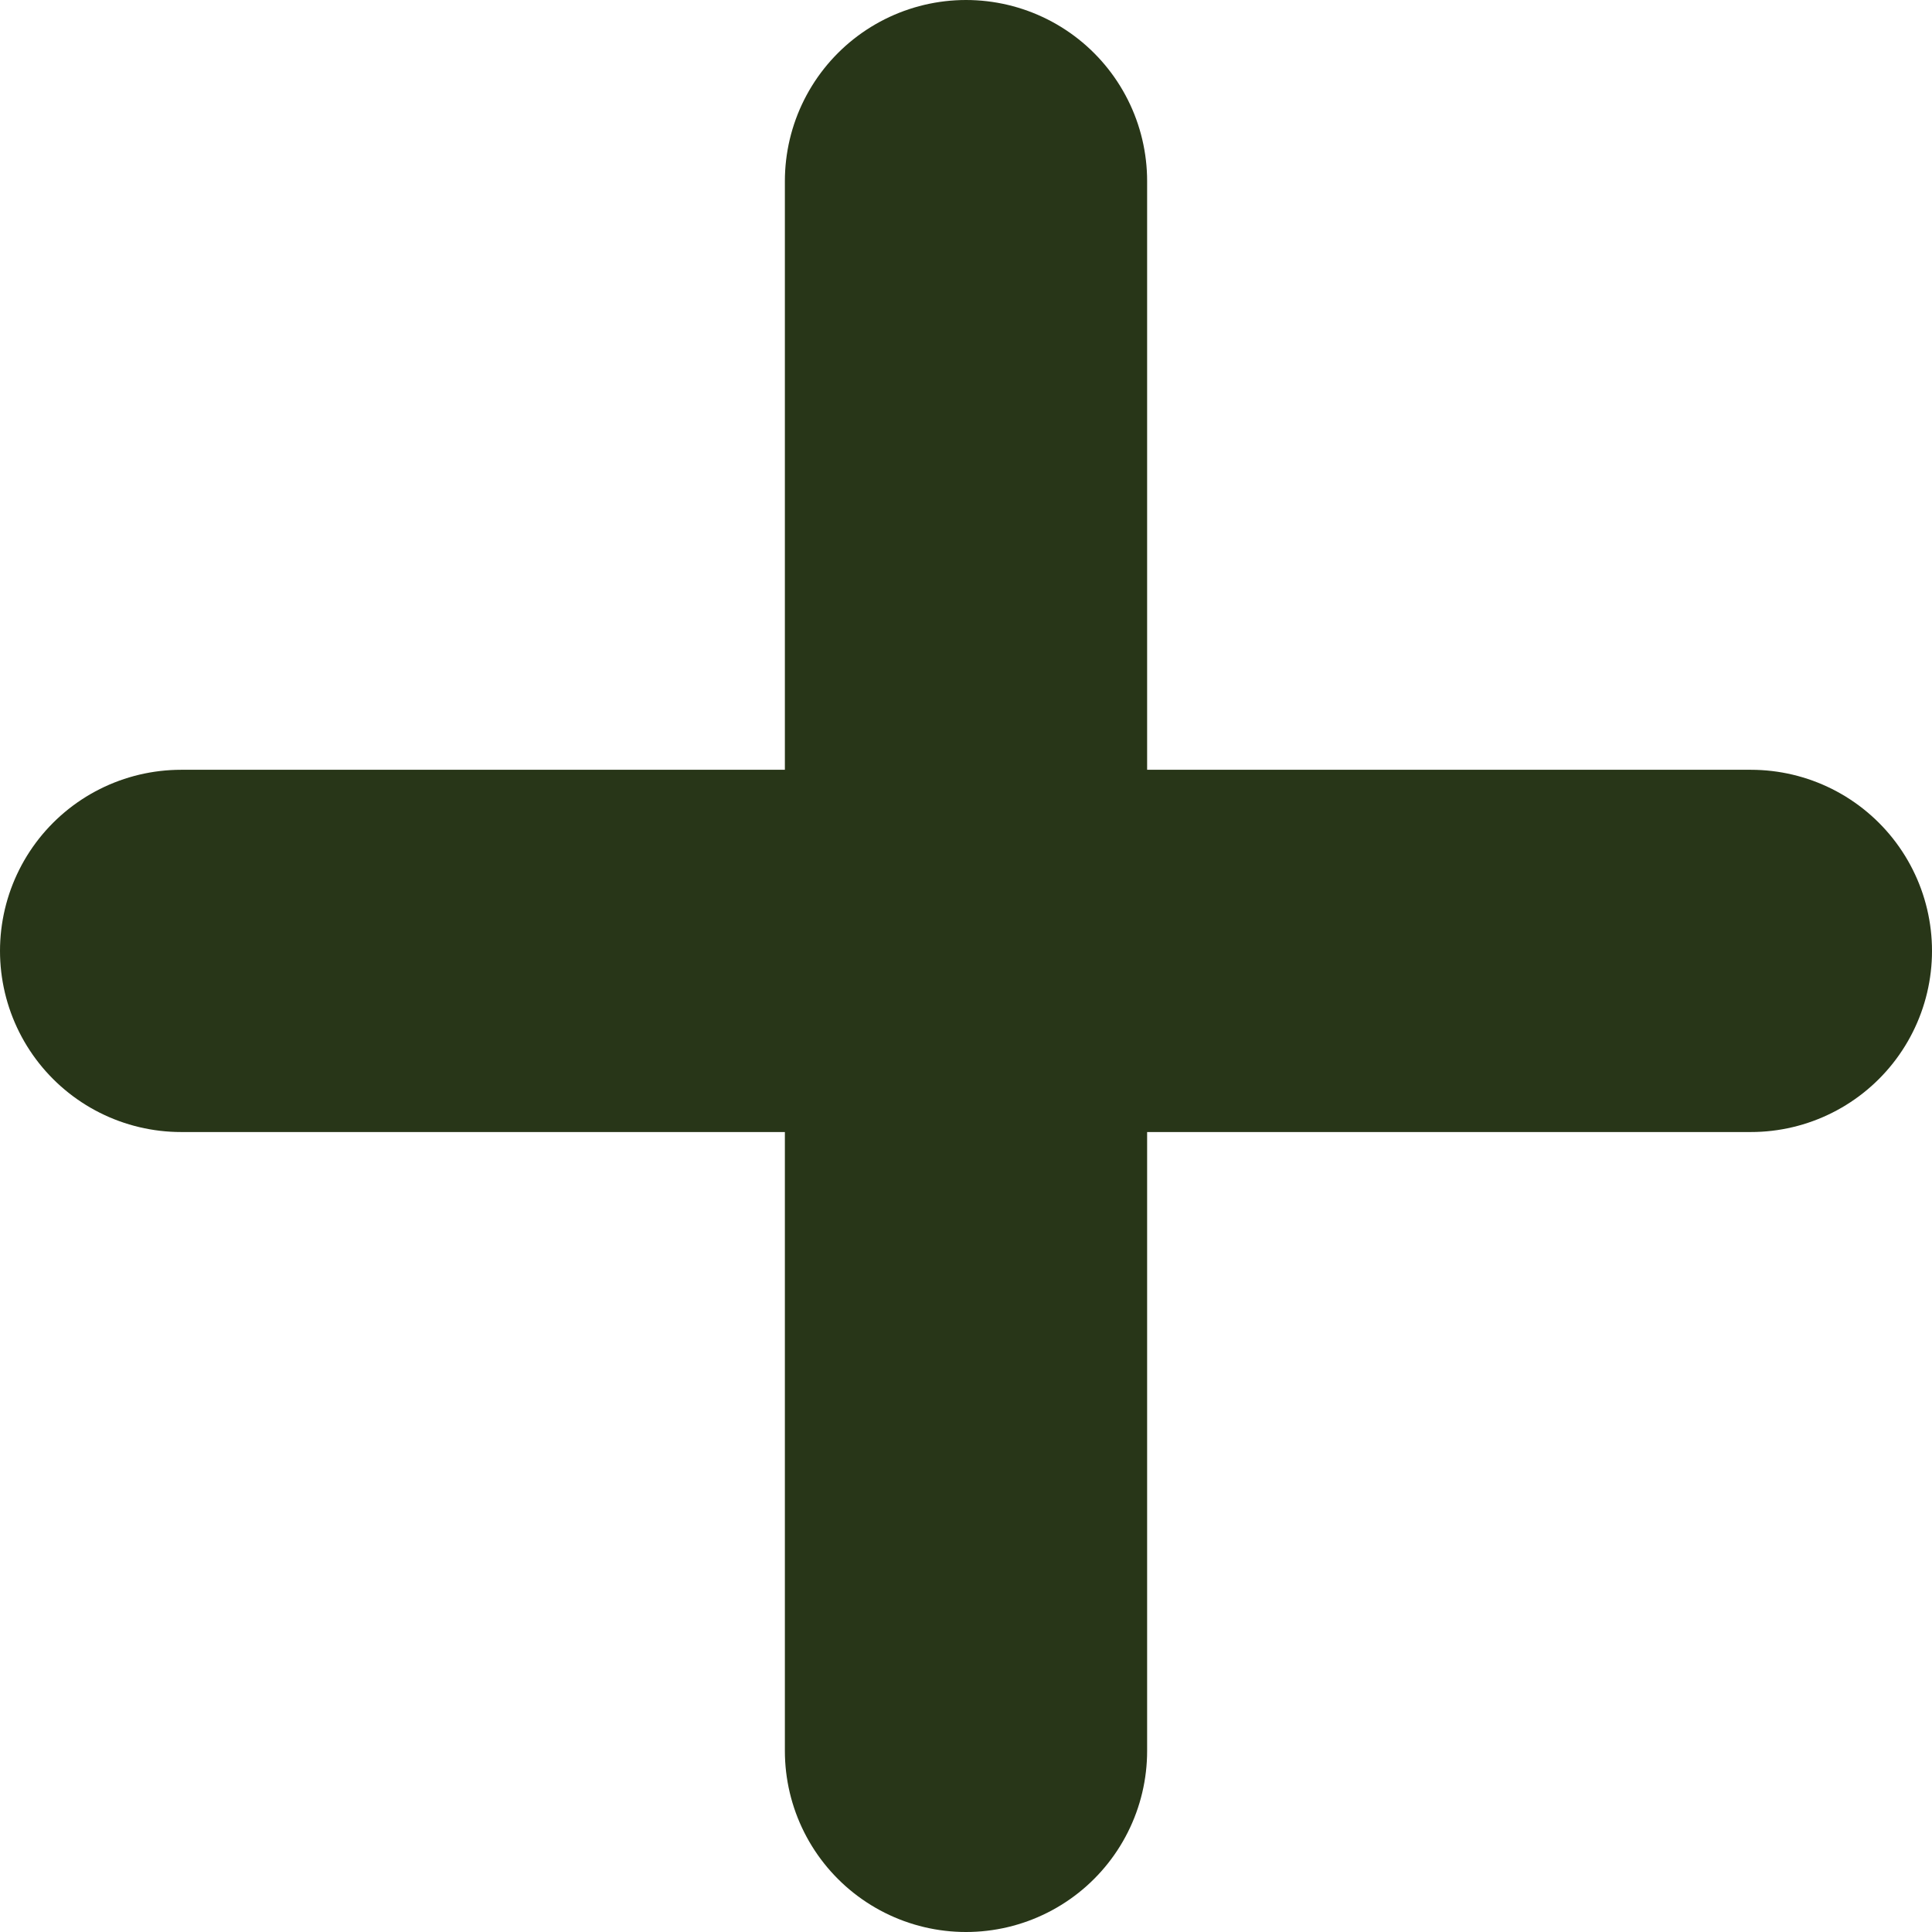
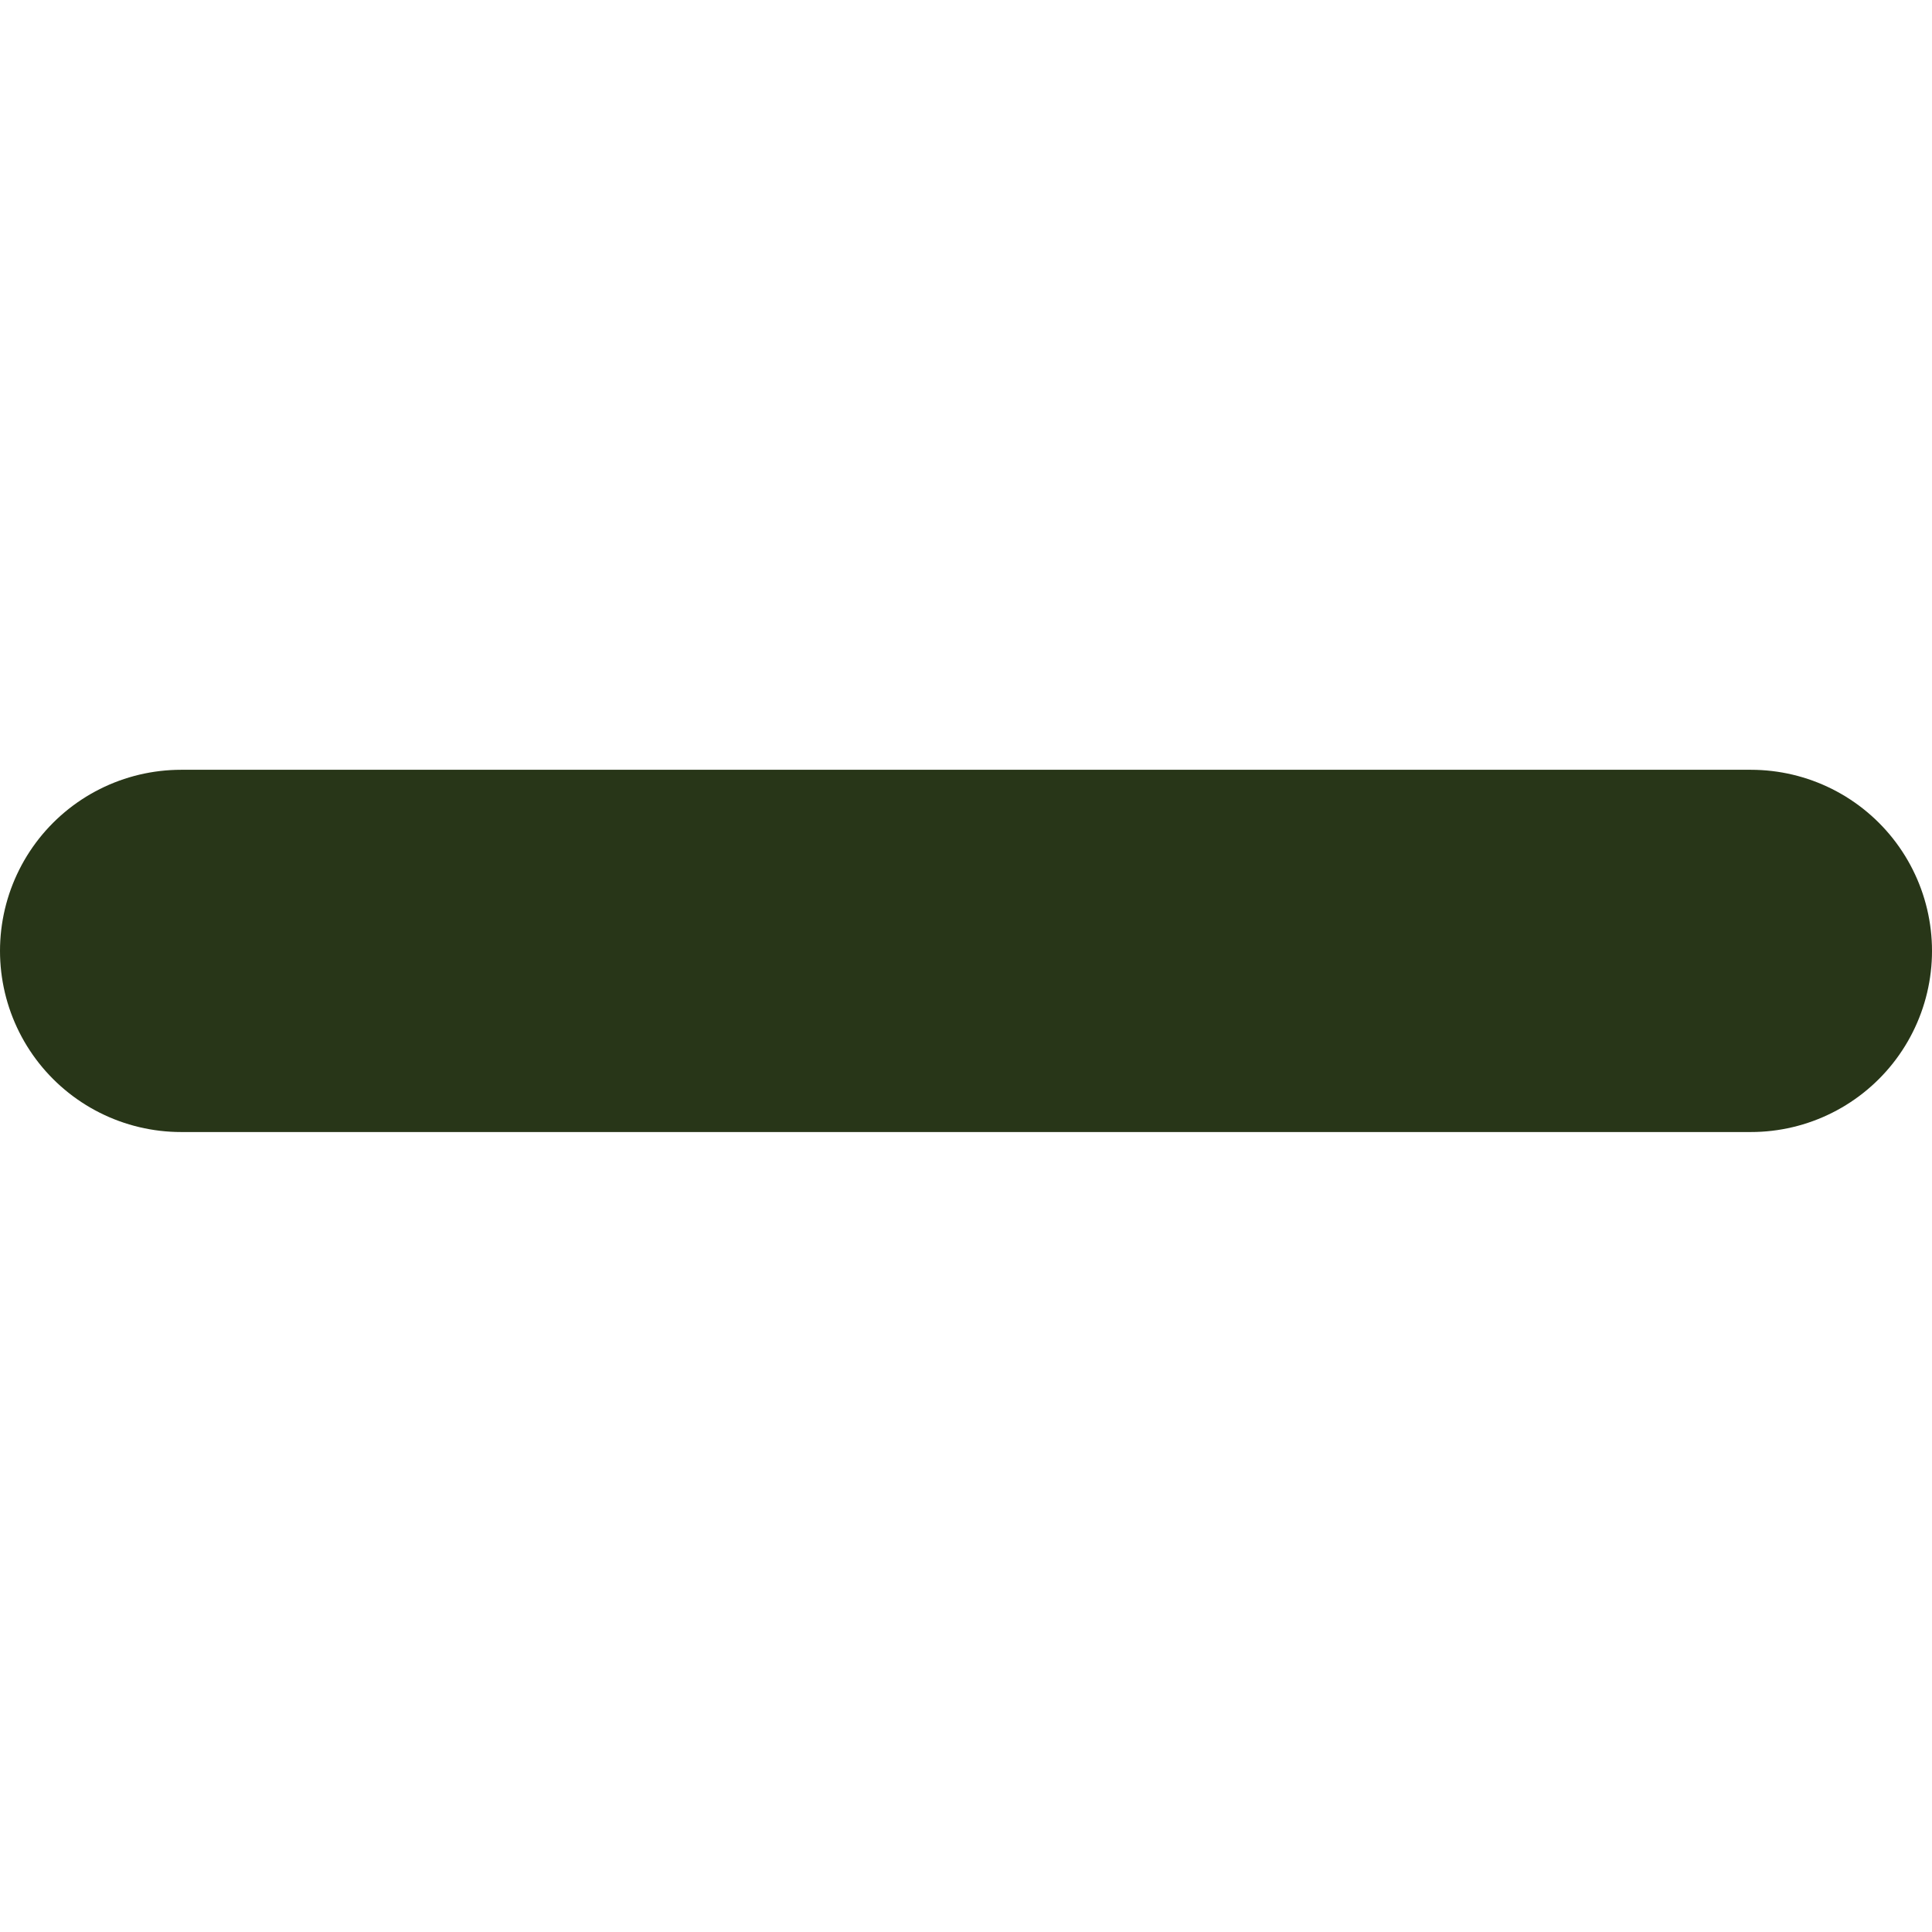
<svg xmlns="http://www.w3.org/2000/svg" width="32" height="32" viewBox="0 0 32 32" fill="none">
-   <line x1="16" y1="3" x2="16" y2="29" stroke="#283618" stroke-width="6" stroke-linecap="round" />
  <line x1="29" y1="15.75" x2="3" y2="15.75" stroke="#283618" stroke-width="6" stroke-linecap="round" />
</svg>